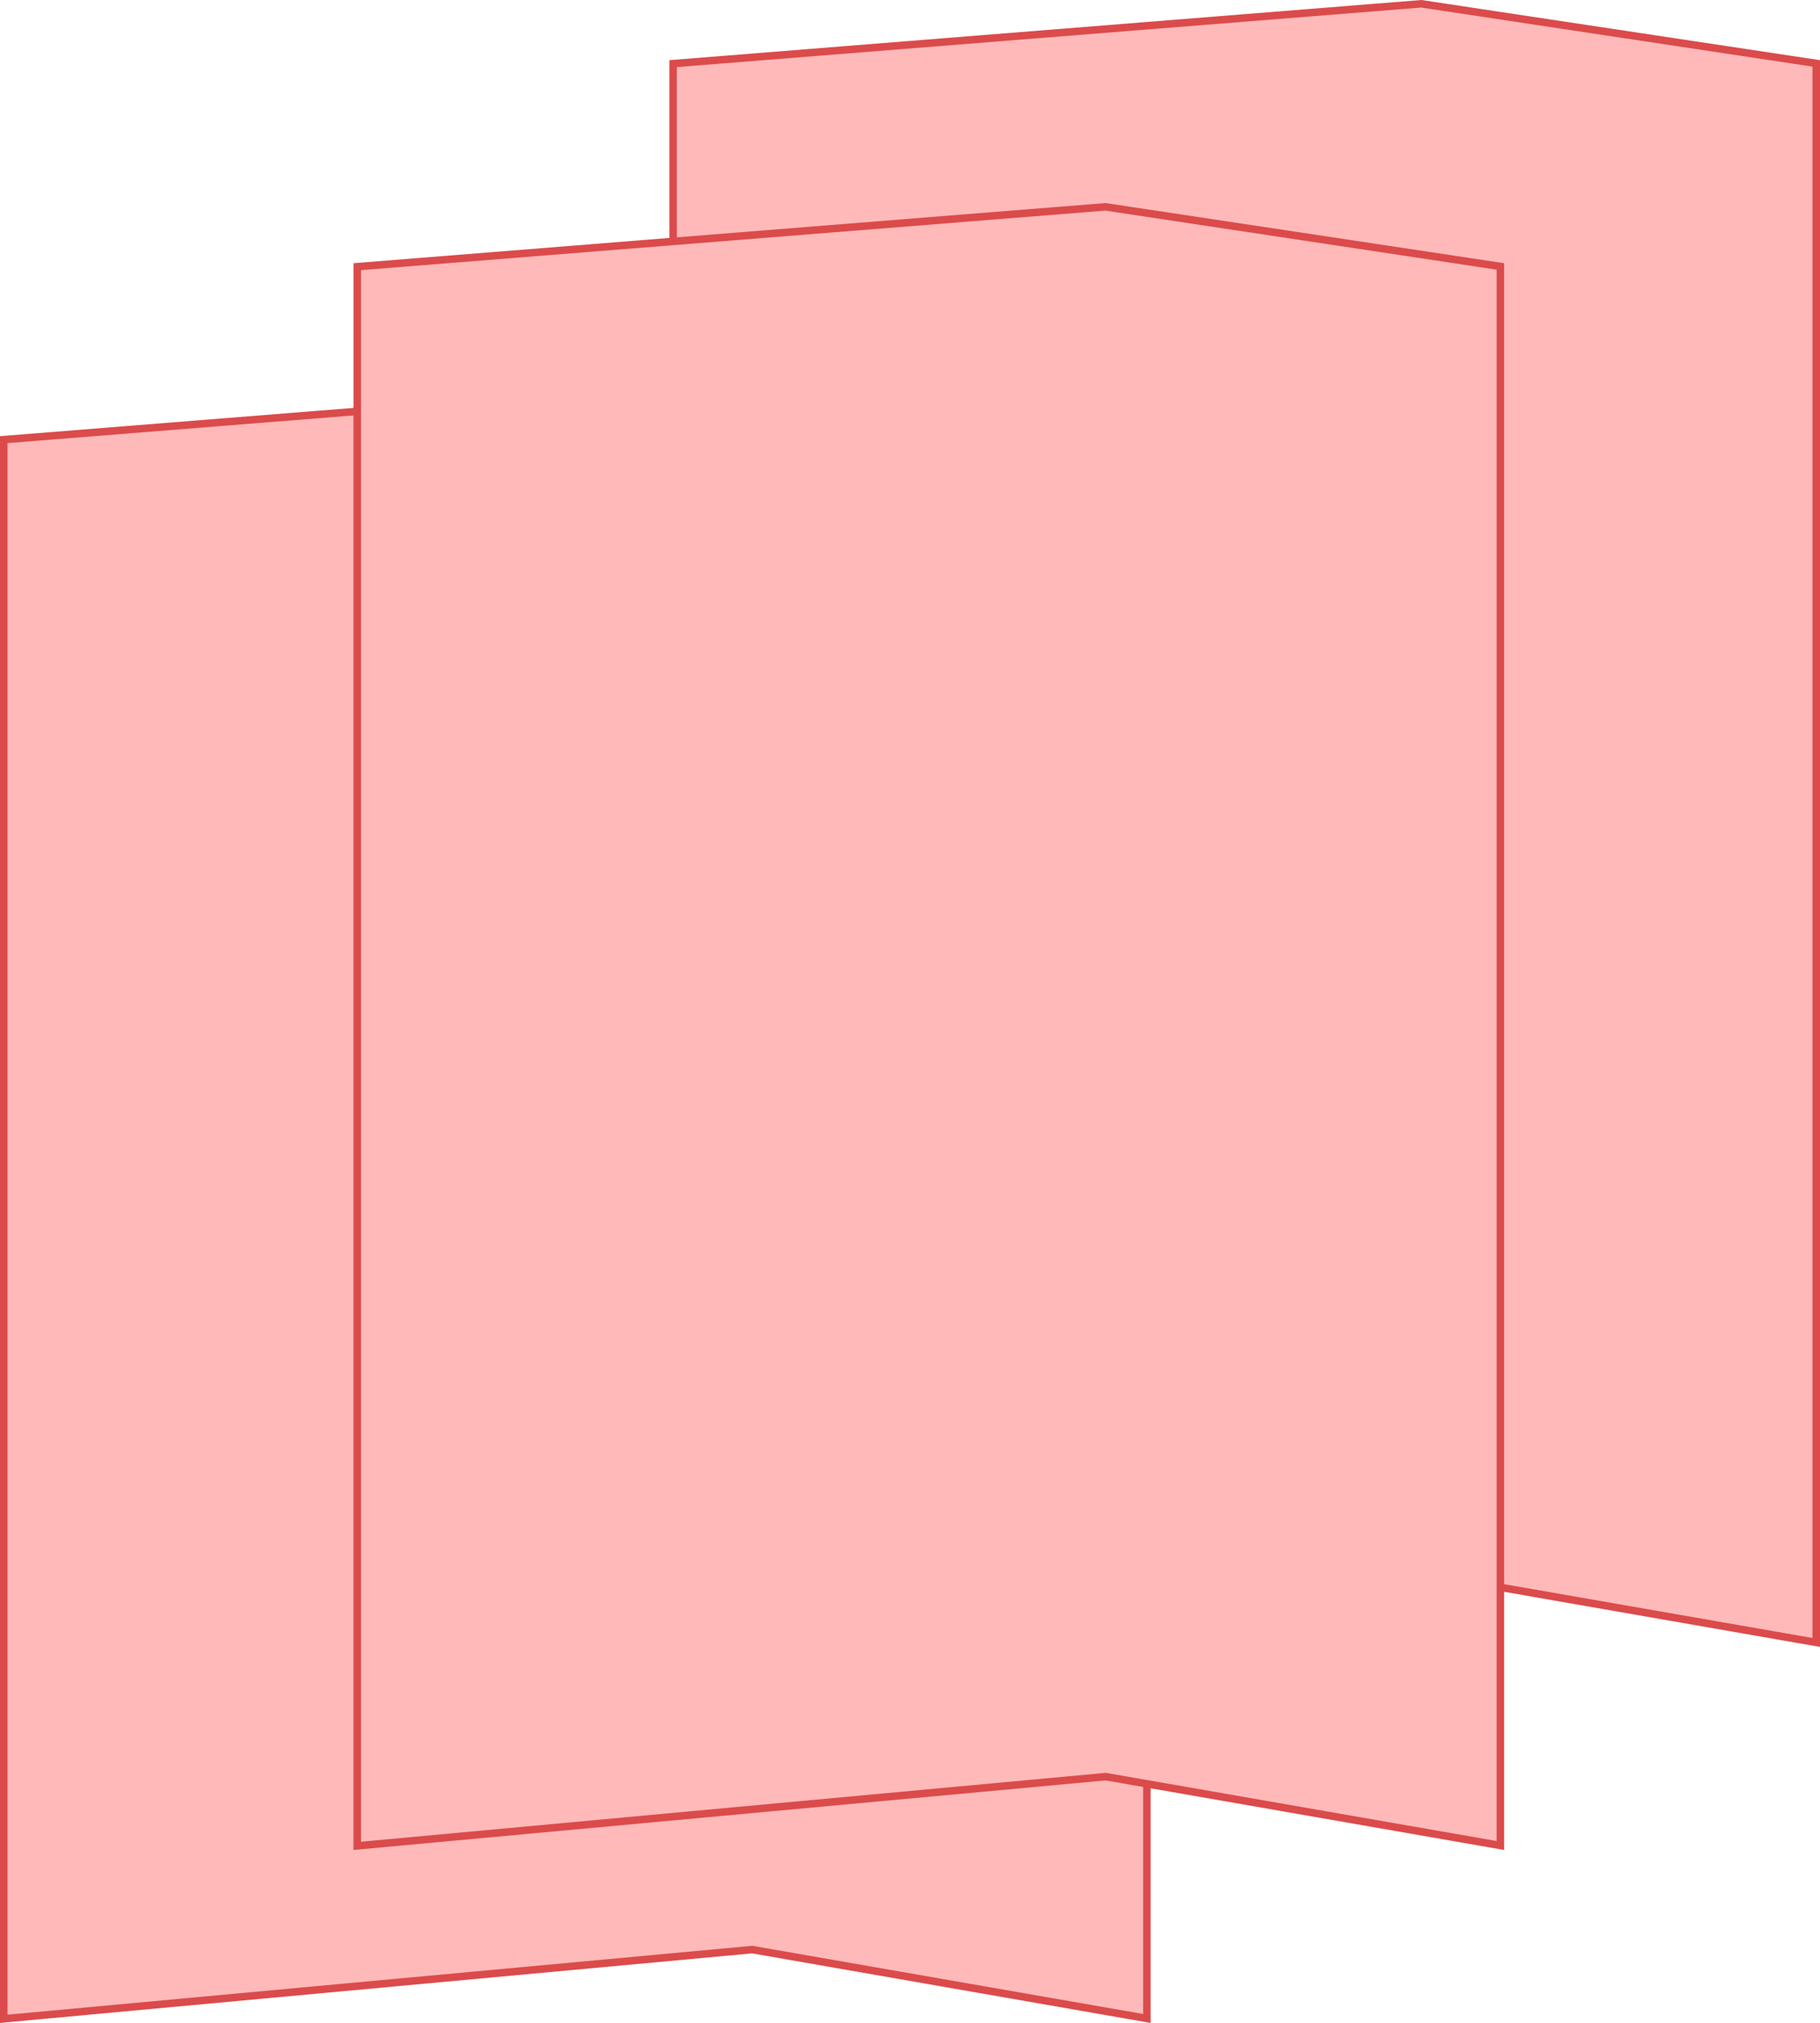
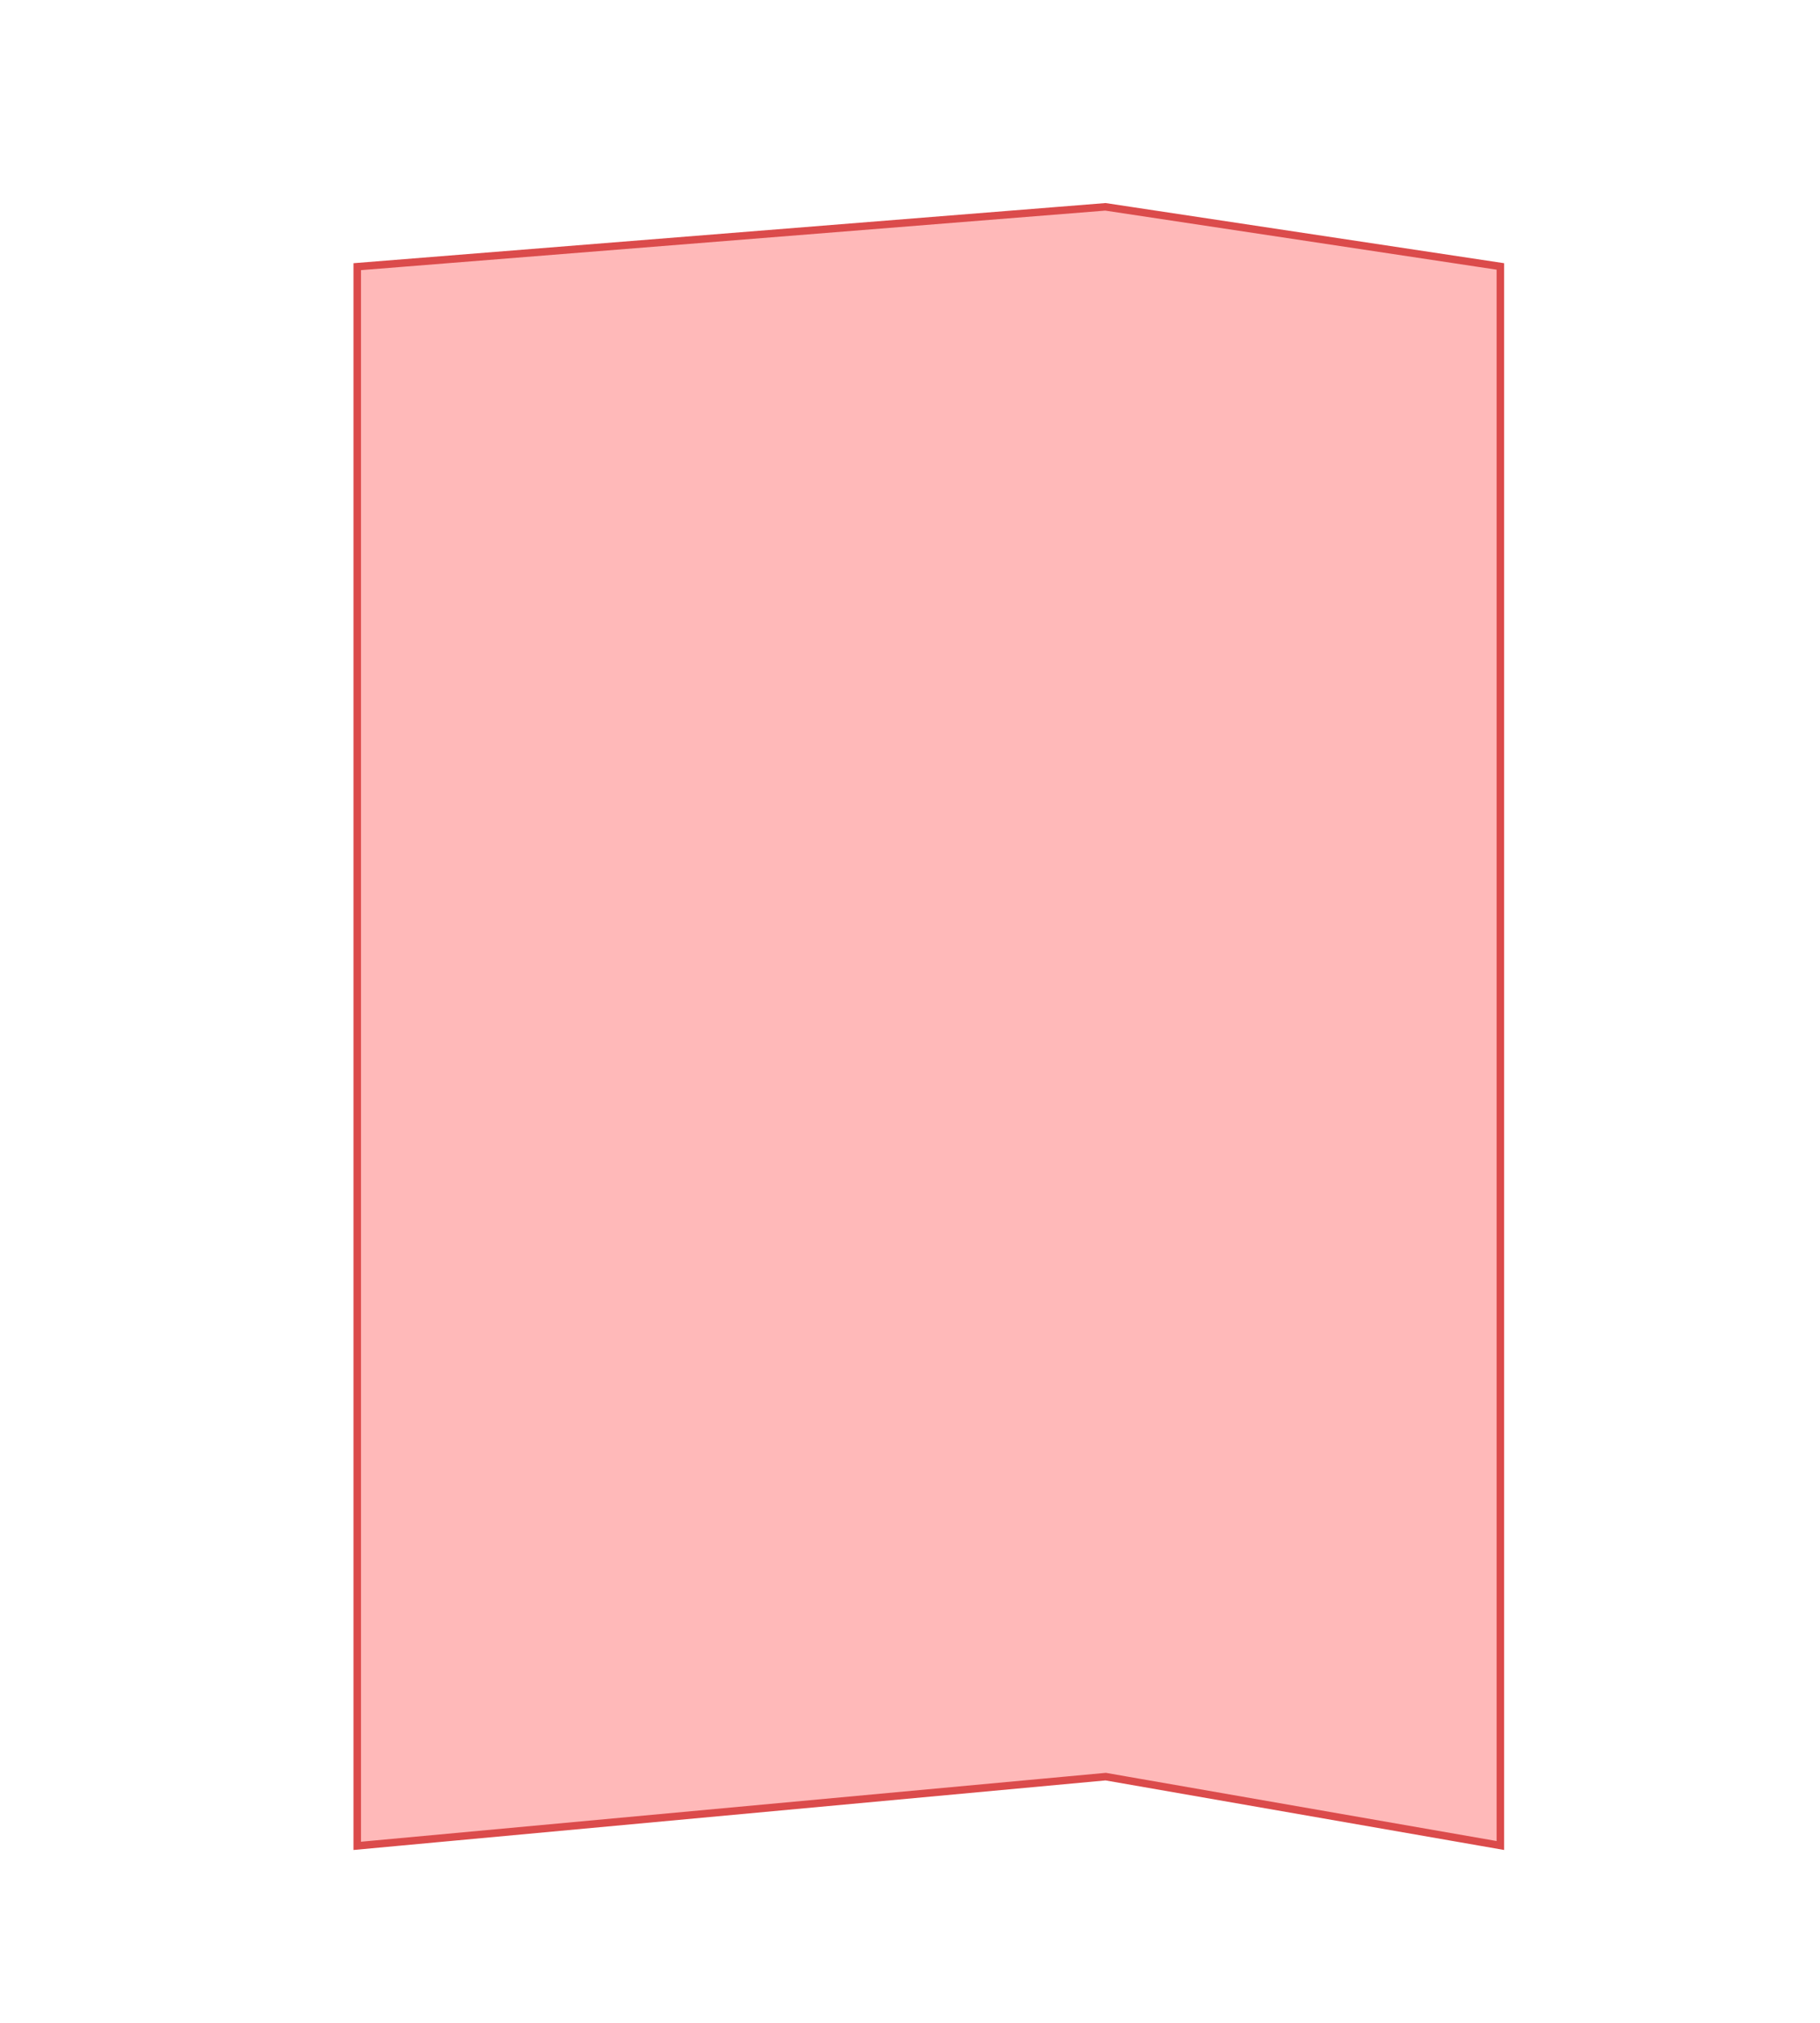
<svg xmlns="http://www.w3.org/2000/svg" width="484" height="538" viewBox="0 0 484 538" fill="none">
-   <path d="M305 116.86V536.81L200.172 518.515L200.041 518.492L199.908 518.504L1 536.903V116.923L199.965 101.006L305 116.86Z" fill="#FFB9B9" stroke="#DB4B4B" stroke-width="2" />
-   <path d="M483 16.86V436.81L378.172 418.515L378.041 418.492L377.908 418.504L179 436.903V16.923L377.965 1.006L483 16.86Z" fill="#FFB9B9" stroke="#DB4B4B" stroke-width="2" />
  <path d="M399 70.86V490.81L294.172 472.515L294.041 472.492L293.908 472.504L95 490.903V70.923L293.965 55.006L399 70.86Z" fill="#FFB9B9" stroke="#DB4B4B" stroke-width="2" />
</svg>